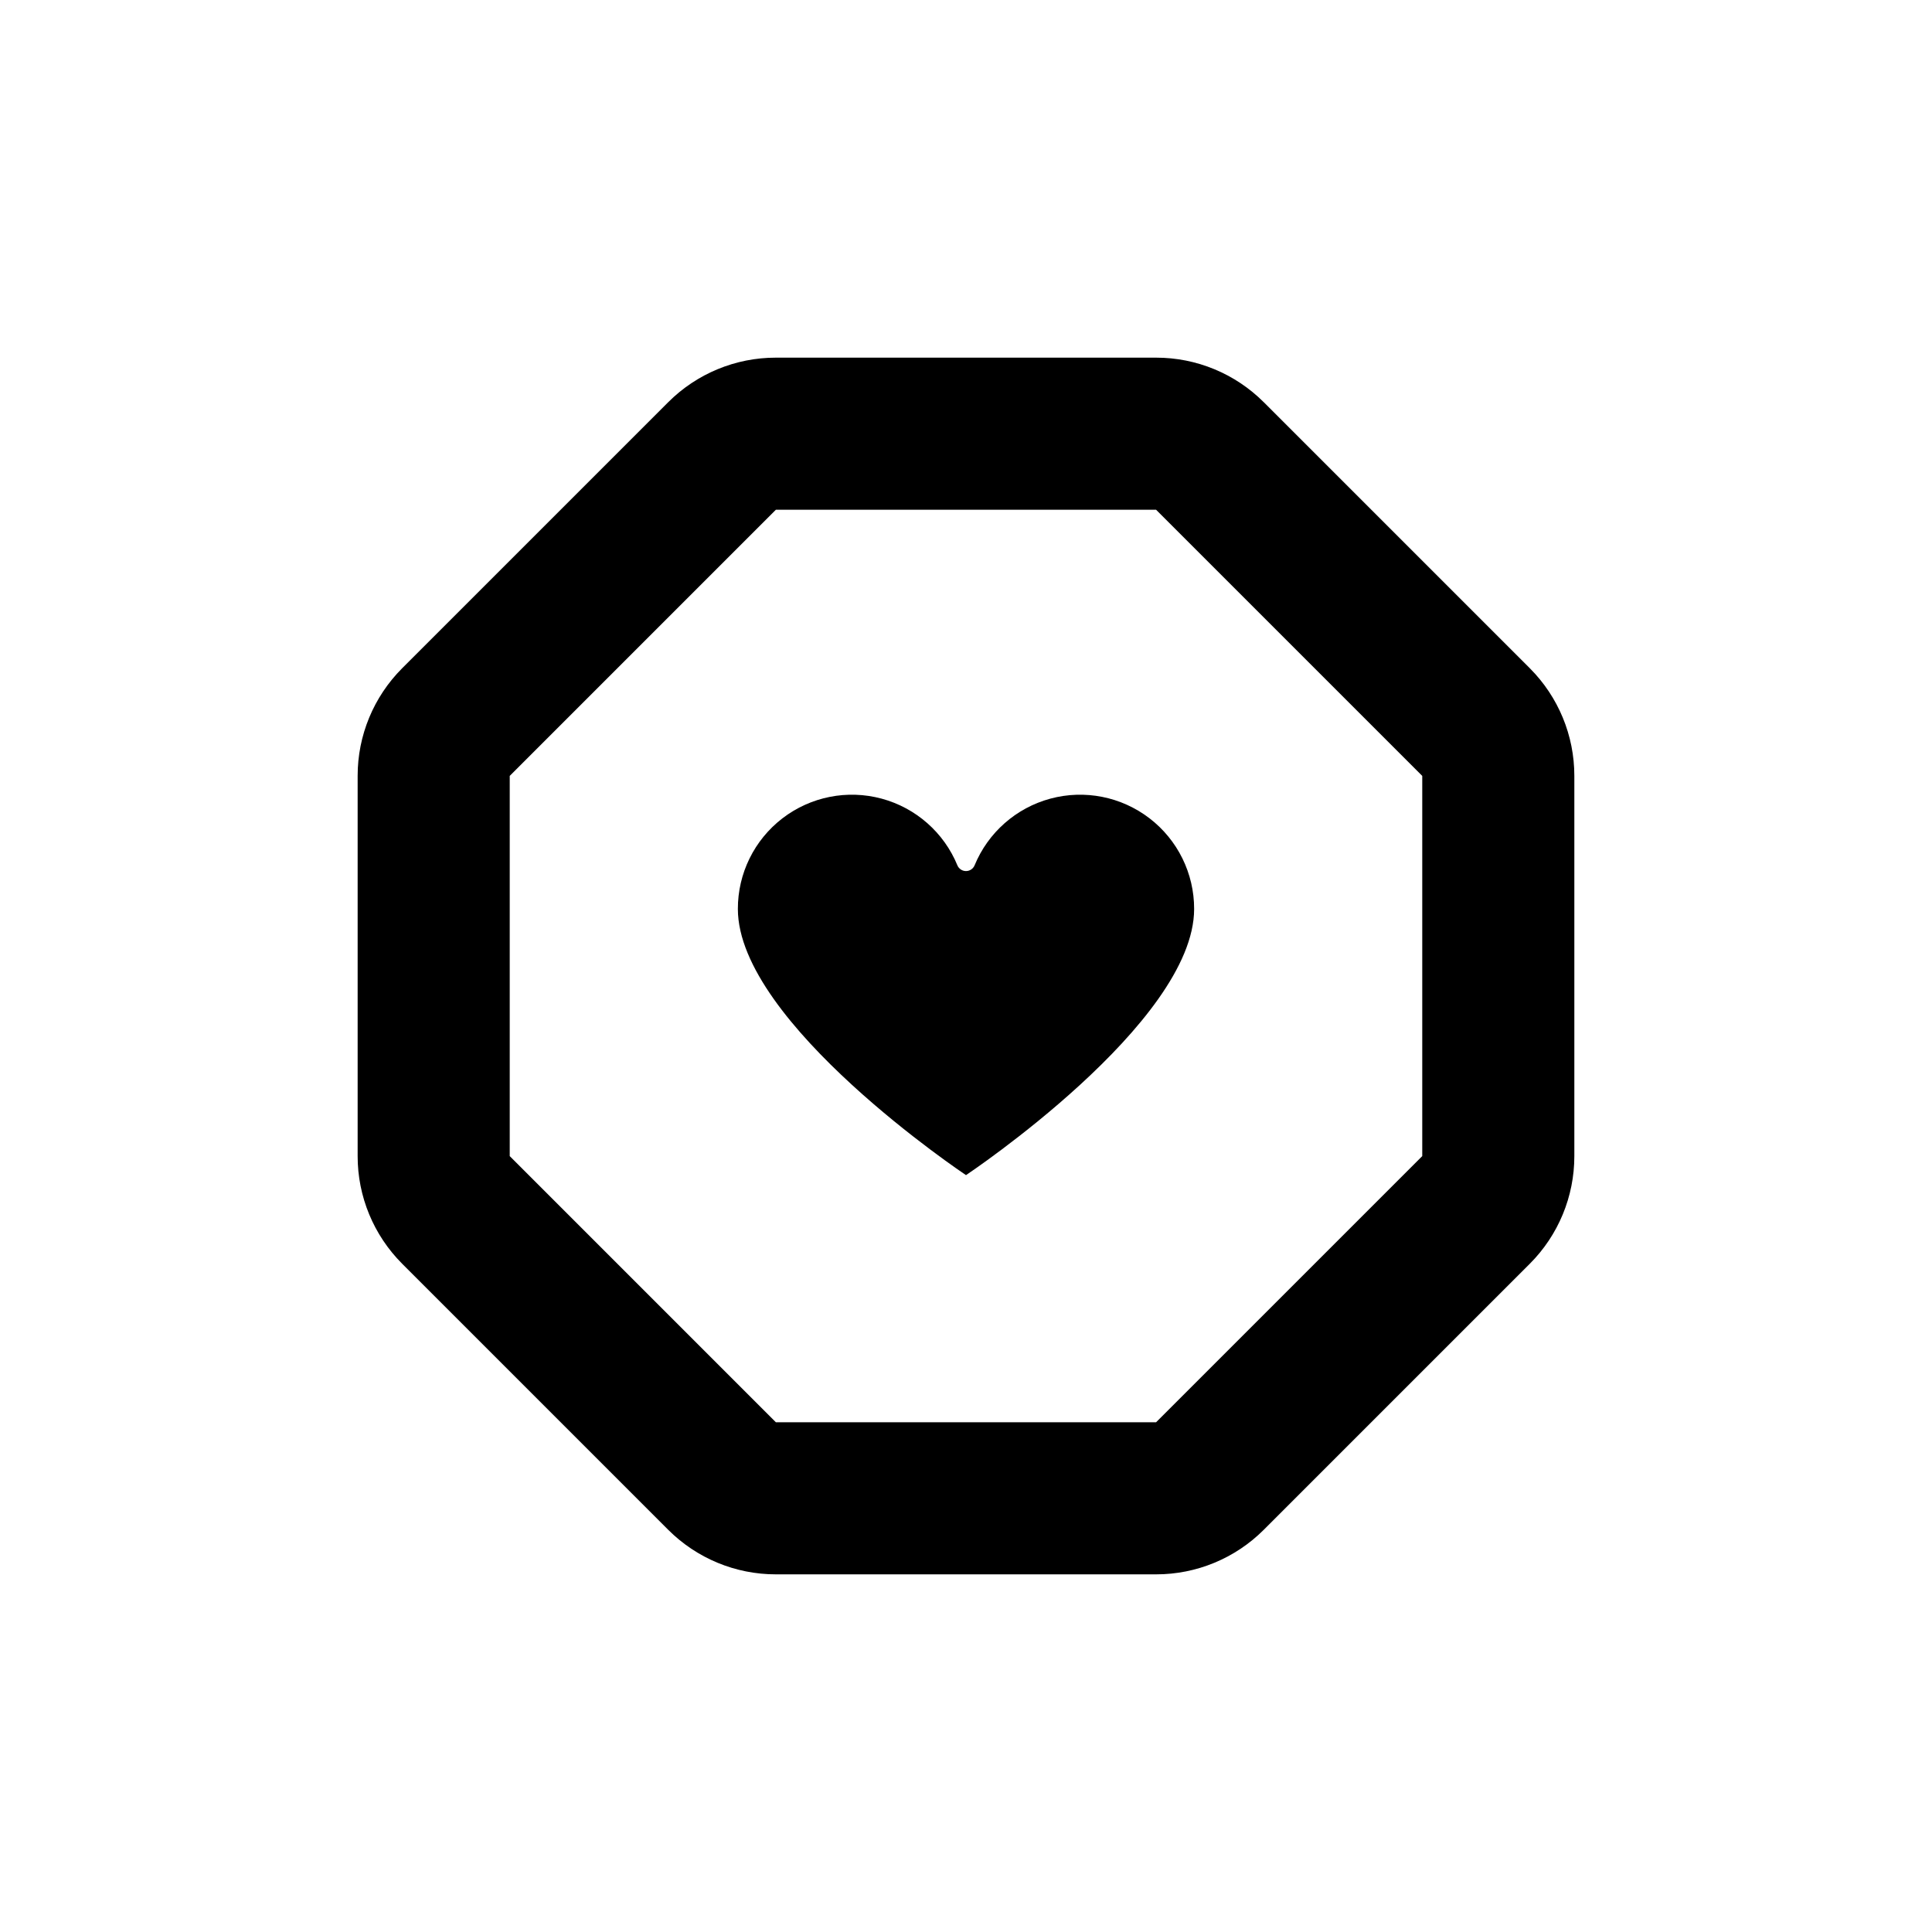
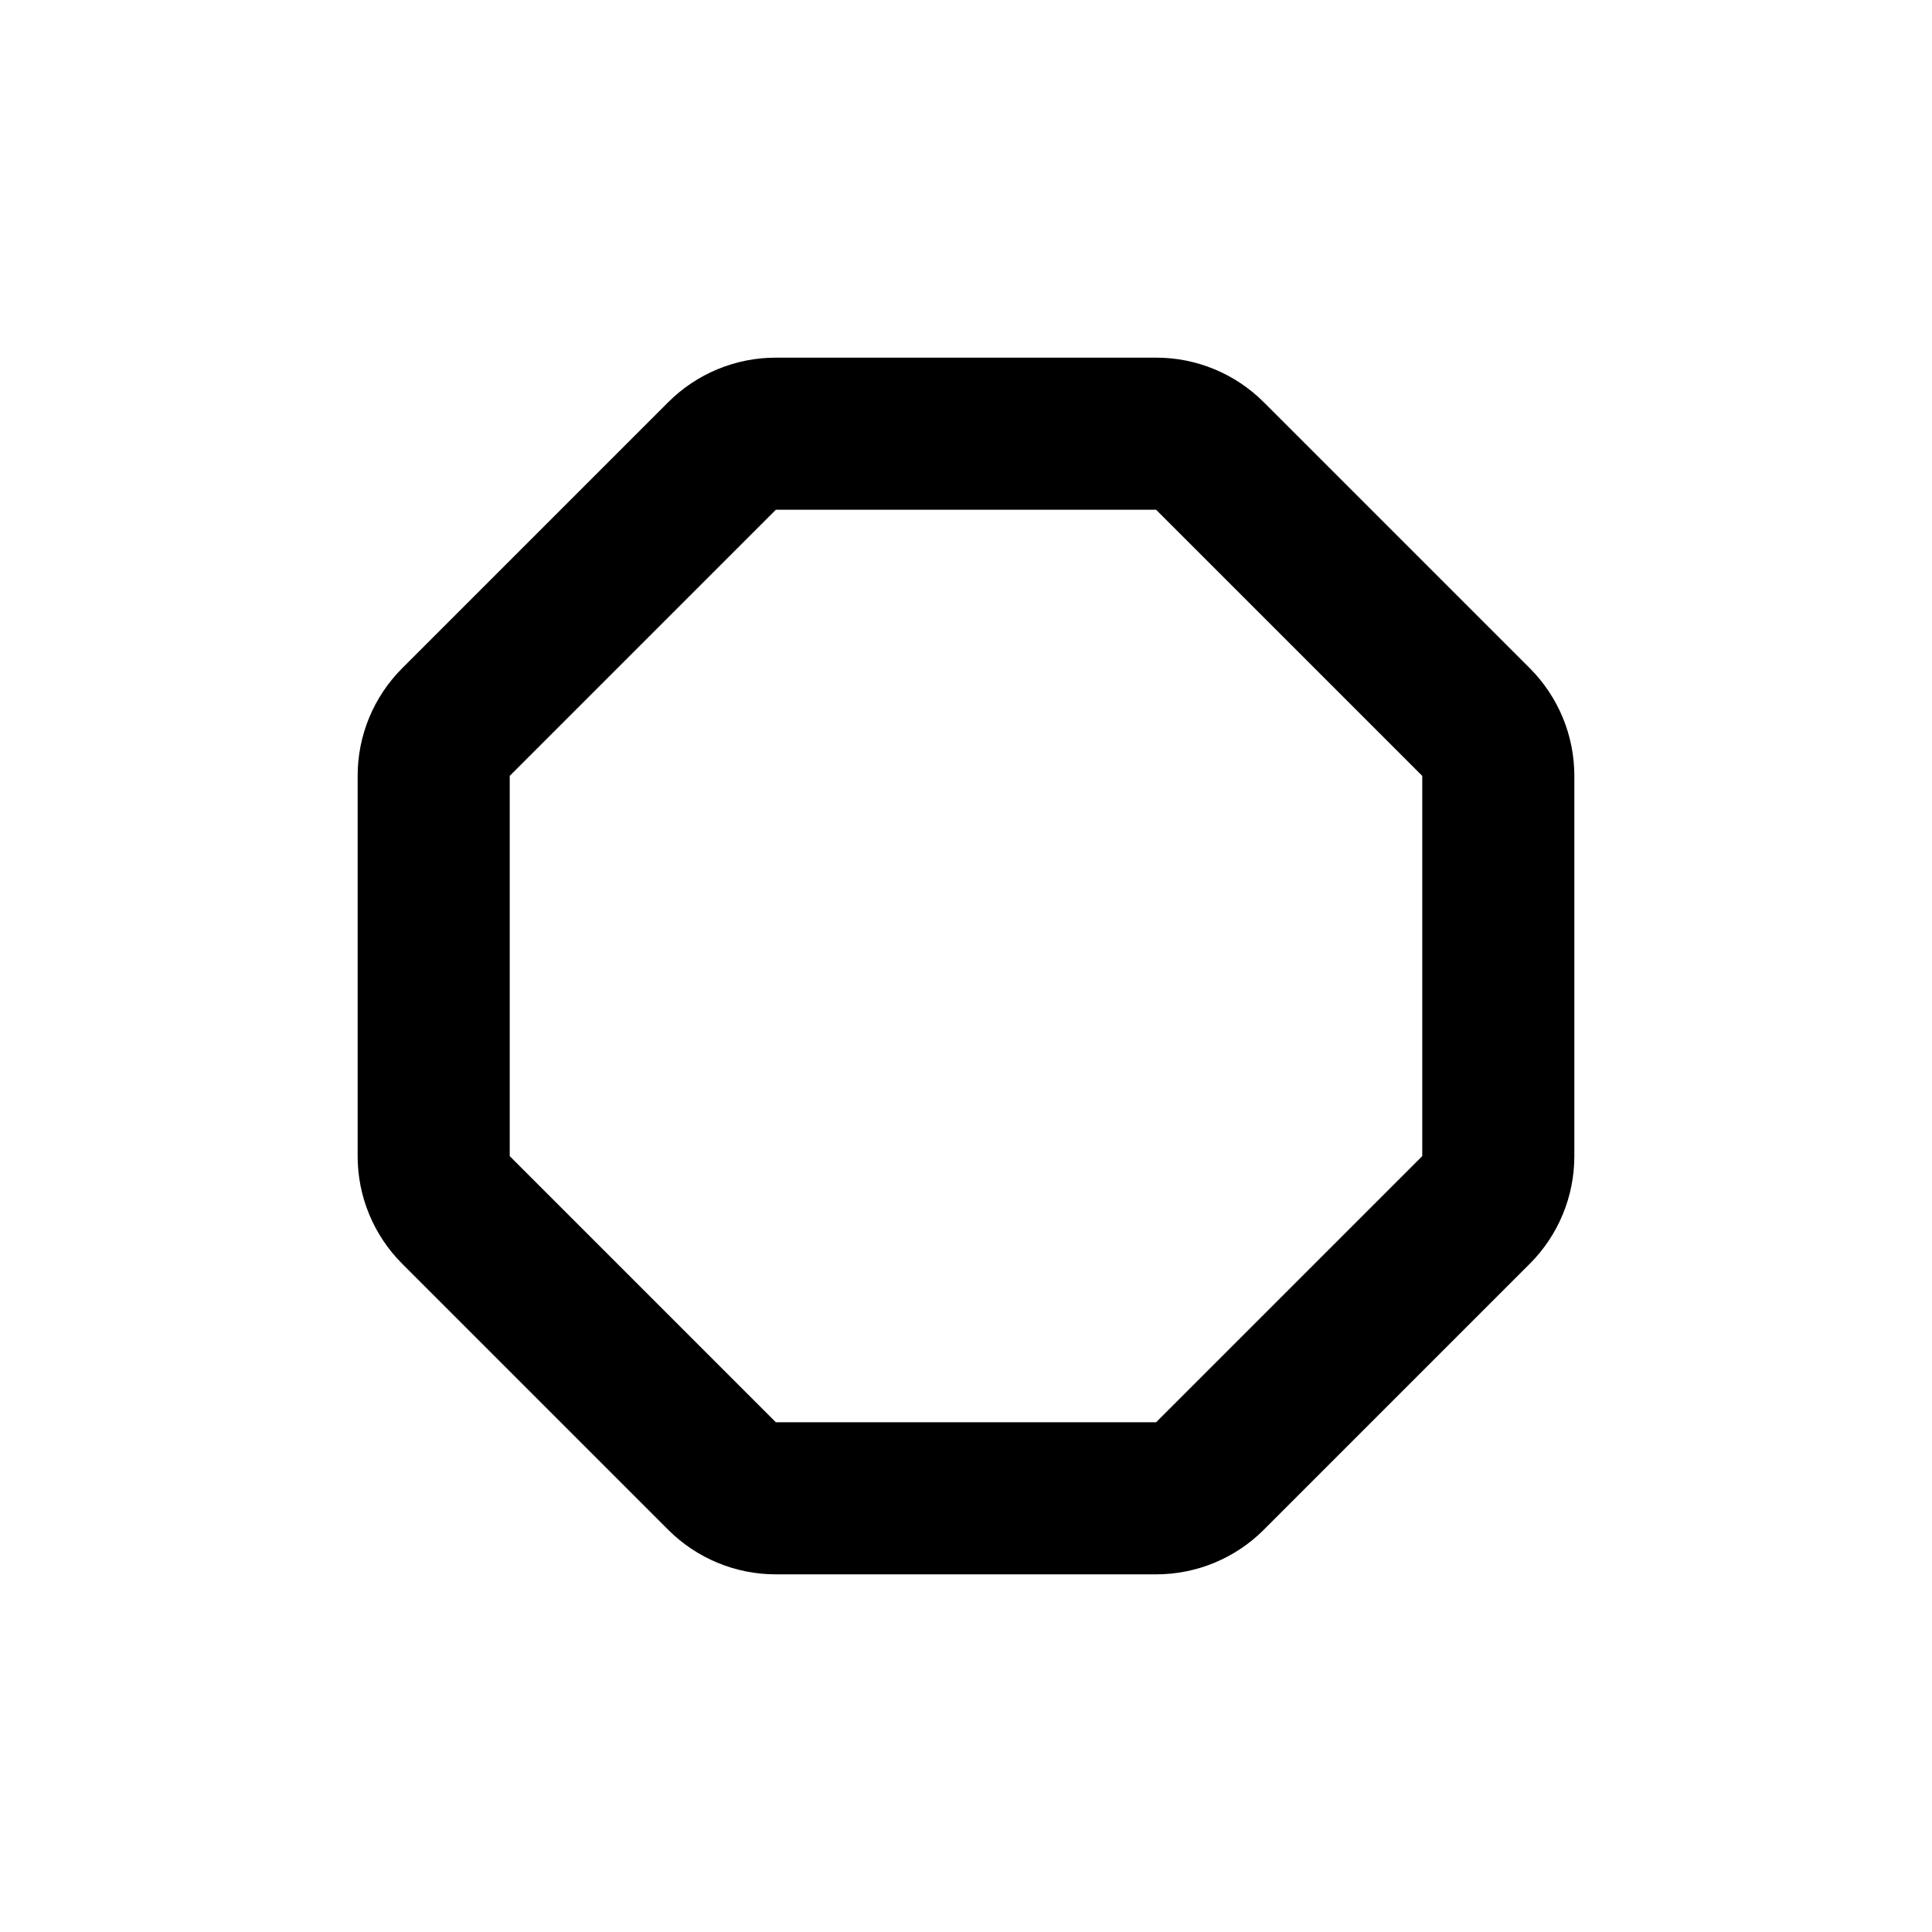
<svg xmlns="http://www.w3.org/2000/svg" fill="#000000" width="800px" height="800px" version="1.1" viewBox="144 144 512 512">
  <g>
-     <path d="m400 455.42s60.457-40.305 60.457-70.535c0.016-9.414-4.356-18.297-11.824-24.027-7.469-5.734-17.18-7.66-26.27-5.211-9.09 2.449-16.52 8.996-20.098 17.703-0.391 0.906-1.281 1.492-2.266 1.492-0.988 0-1.879-0.586-2.269-1.492-3.574-8.707-11.008-15.254-20.098-17.703-9.09-2.449-18.801-0.523-26.27 5.211-7.469 5.731-11.84 14.613-11.82 24.027 0 30.23 60.457 70.535 60.457 70.535z" />
    <path d="m321.1 549.43c7.566 7.555 17.824 11.797 28.516 11.789h100.76c10.691 0.008 20.949-4.234 28.516-11.789l70.535-70.535c7.555-7.566 11.797-17.824 11.789-28.516v-100.76c0.008-10.691-4.234-20.949-11.789-28.516l-70.535-70.535v0.004c-7.566-7.559-17.824-11.801-28.516-11.789h-100.76c-10.691-0.012-20.949 4.231-28.516 11.789l-70.535 70.535 0.004-0.004c-7.559 7.566-11.801 17.824-11.789 28.516v100.76c-0.012 10.691 4.231 20.949 11.789 28.516zm-42.016-199.81 70.531-70.531h100.76l70.535 70.531v100.76l-70.535 70.535h-100.76l-70.531-70.535z" />
  </g>
</svg>